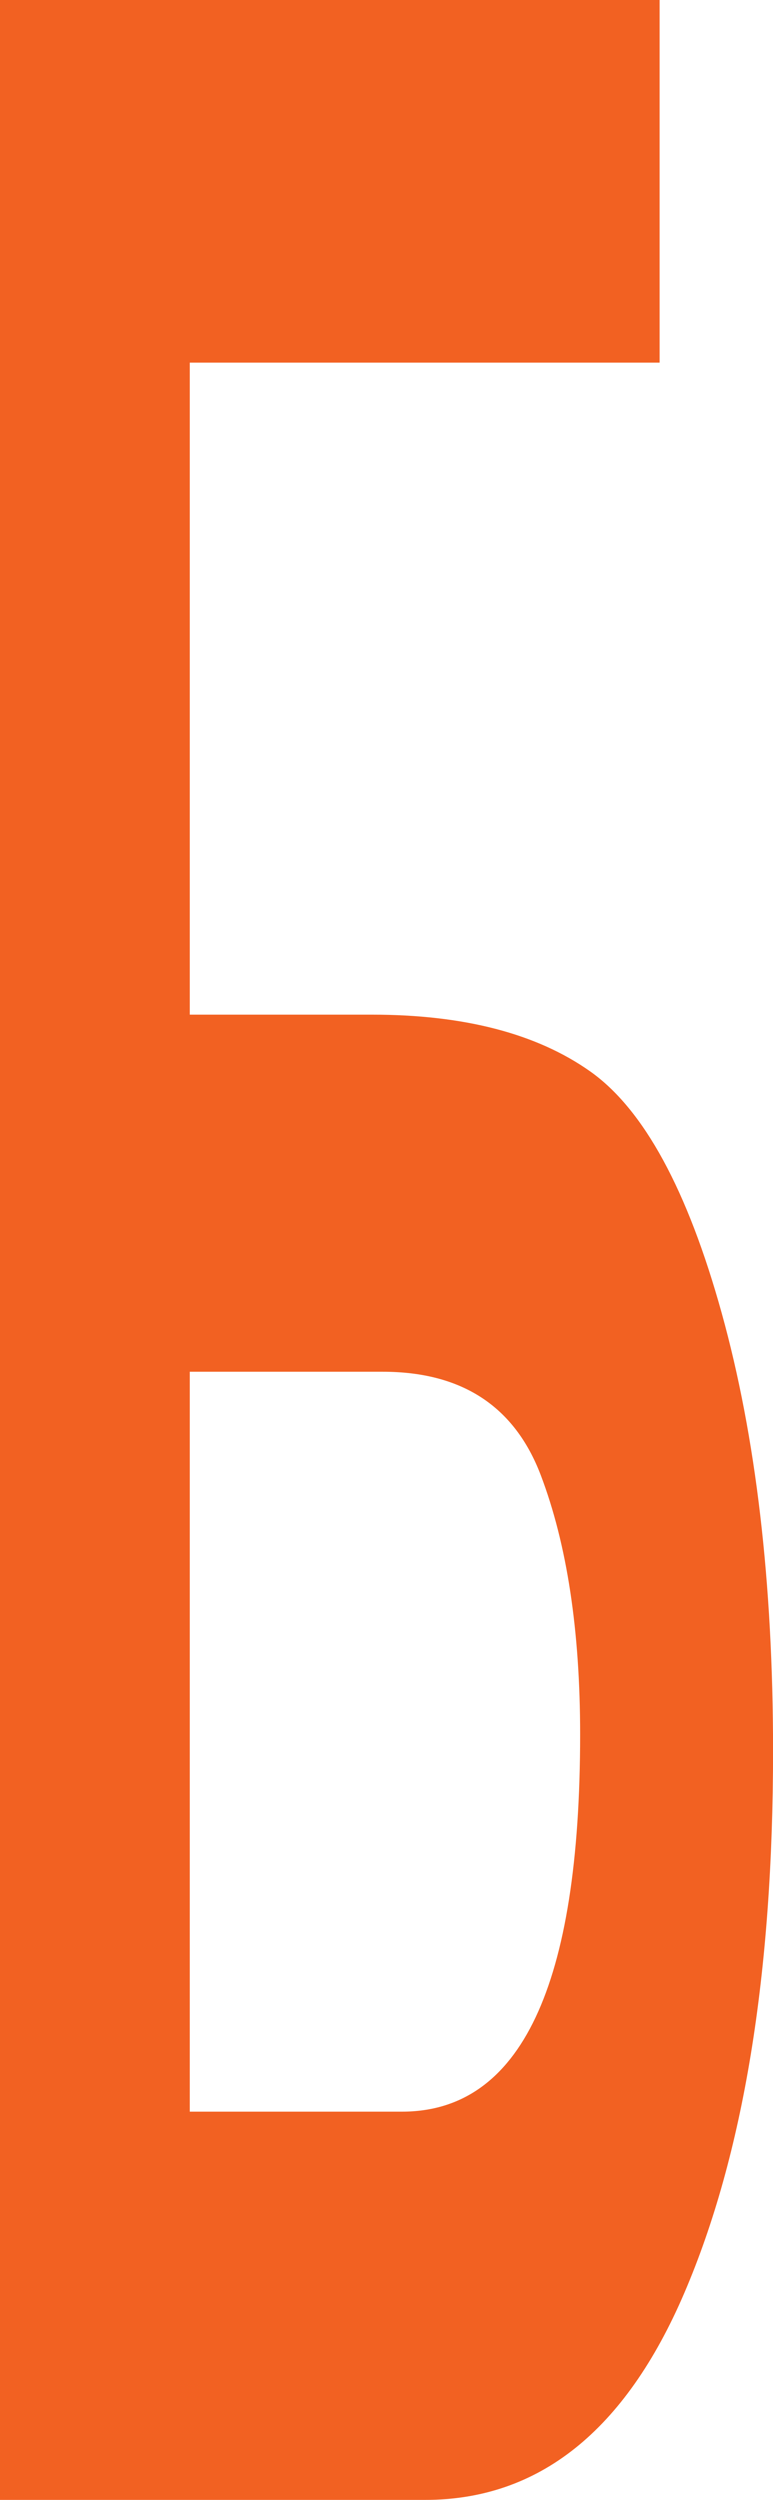
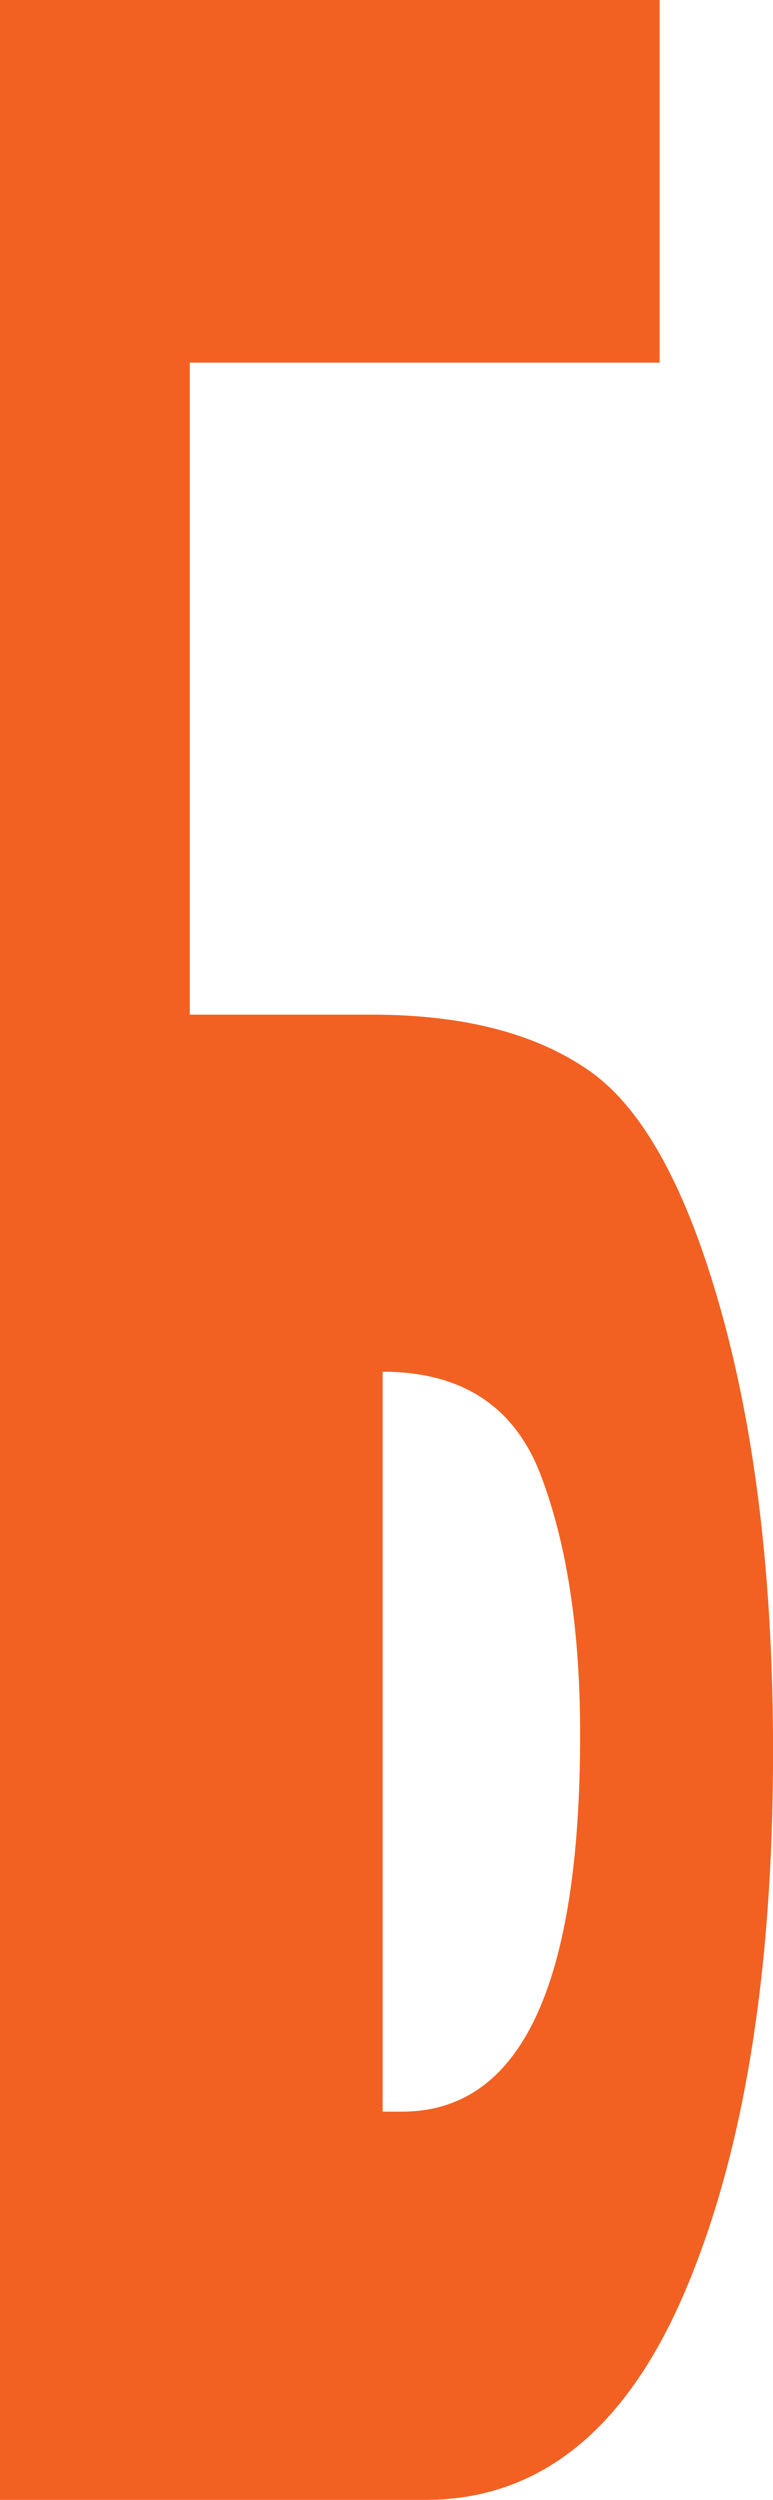
<svg xmlns="http://www.w3.org/2000/svg" id="Layer_1" data-name="Layer 1" viewBox="0 0 135.39 437.41">
  <defs>
    <style>
      .cls-1 {
        fill: #f26122;
        stroke-width: 0px;
      }
    </style>
  </defs>
-   <path class="cls-1" d="M0,437.41V0h115.53v63.45H33.24v114.08h31.89c16.12,0,28.87,3.31,38.24,9.93,9.37,6.62,17.05,20.72,23.04,42.3,5.99,21.58,8.99,47.11,8.99,76.58,0,39.1-5.18,70.71-15.54,94.85-10.36,24.14-25.49,36.21-45.4,36.21H0ZM33.24,369.47h37.16c20.81,0,31.21-22,31.21-66.01,0-18.15-2.3-33.26-6.89-45.34-4.59-12.07-13.83-18.11-27.7-18.11h-33.78v129.46Z" />
+   <path class="cls-1" d="M0,437.41V0h115.53v63.45H33.24v114.08h31.89c16.12,0,28.87,3.31,38.24,9.93,9.37,6.62,17.05,20.72,23.04,42.3,5.99,21.58,8.99,47.11,8.99,76.58,0,39.1-5.18,70.71-15.54,94.85-10.36,24.14-25.49,36.21-45.4,36.21H0ZM33.24,369.47h37.16c20.81,0,31.21-22,31.21-66.01,0-18.15-2.3-33.26-6.89-45.34-4.59-12.07-13.83-18.11-27.7-18.11v129.46Z" />
</svg>